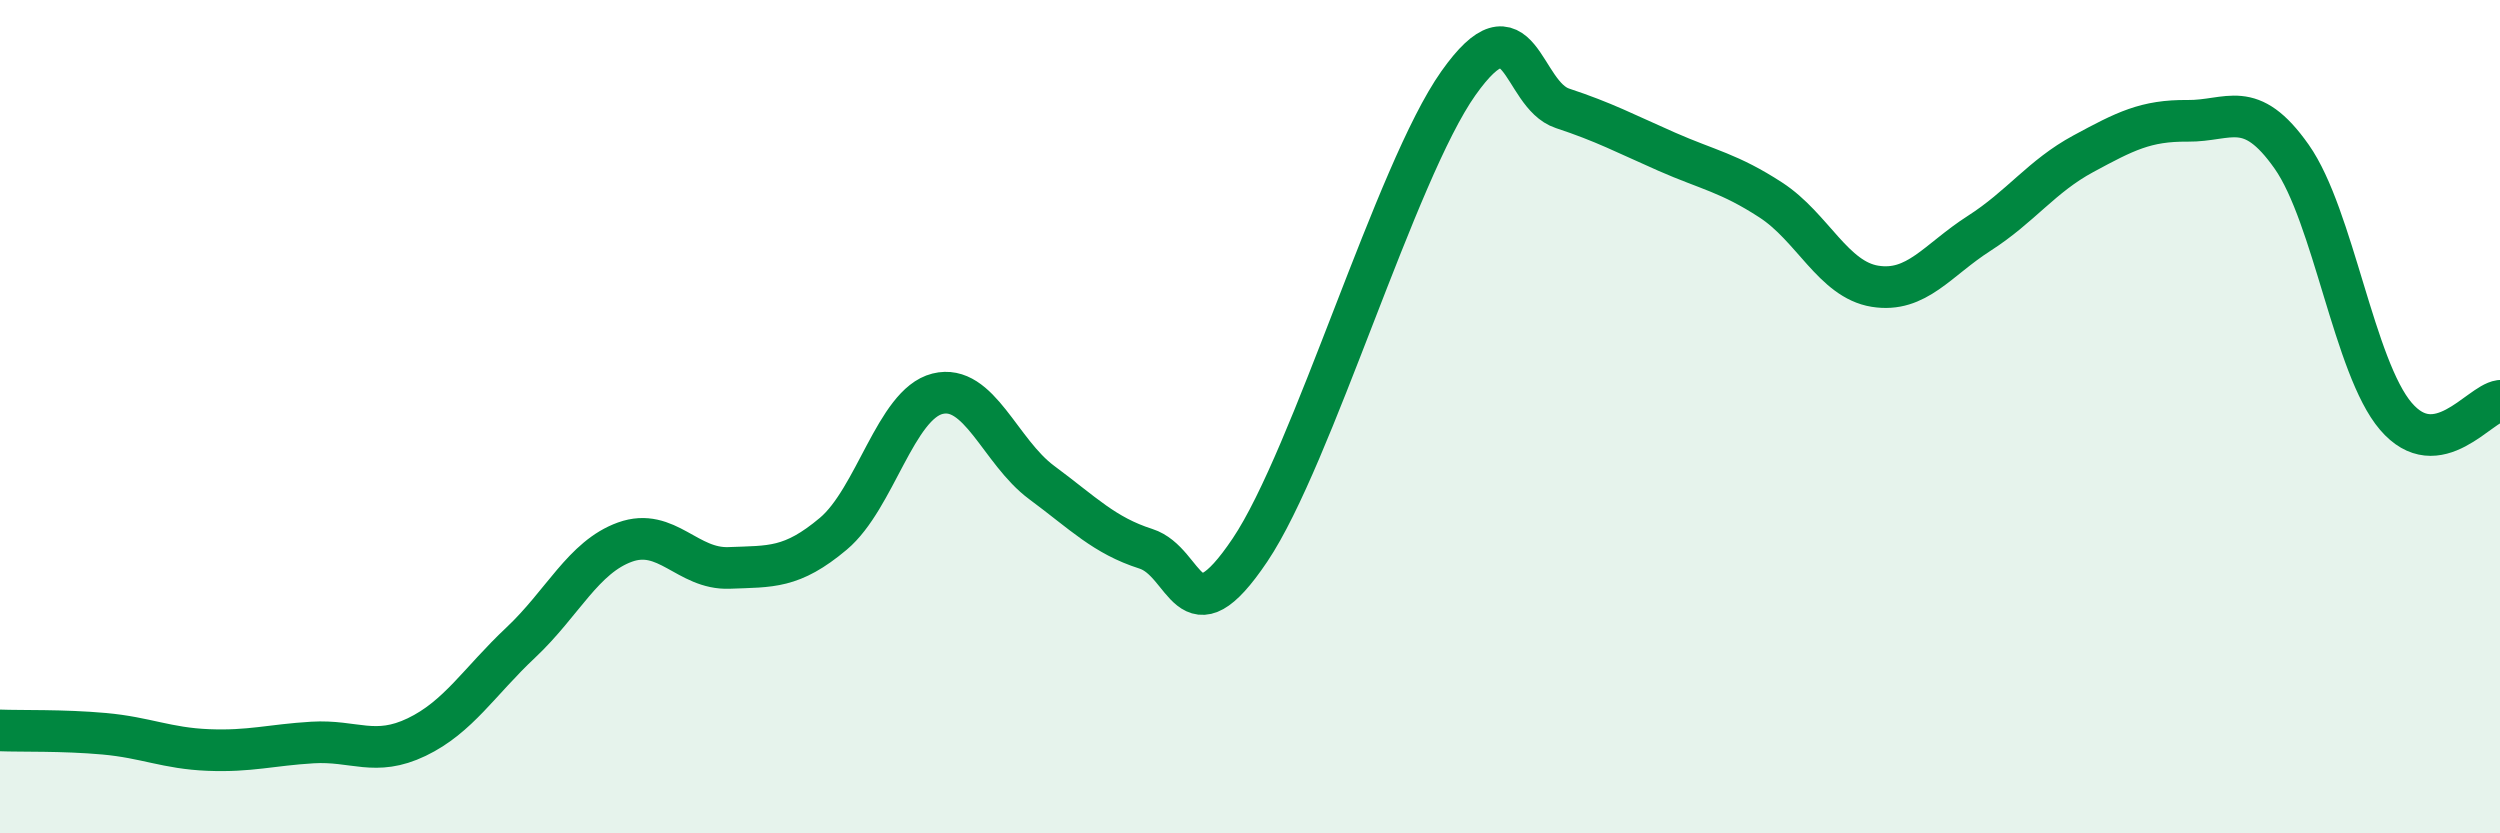
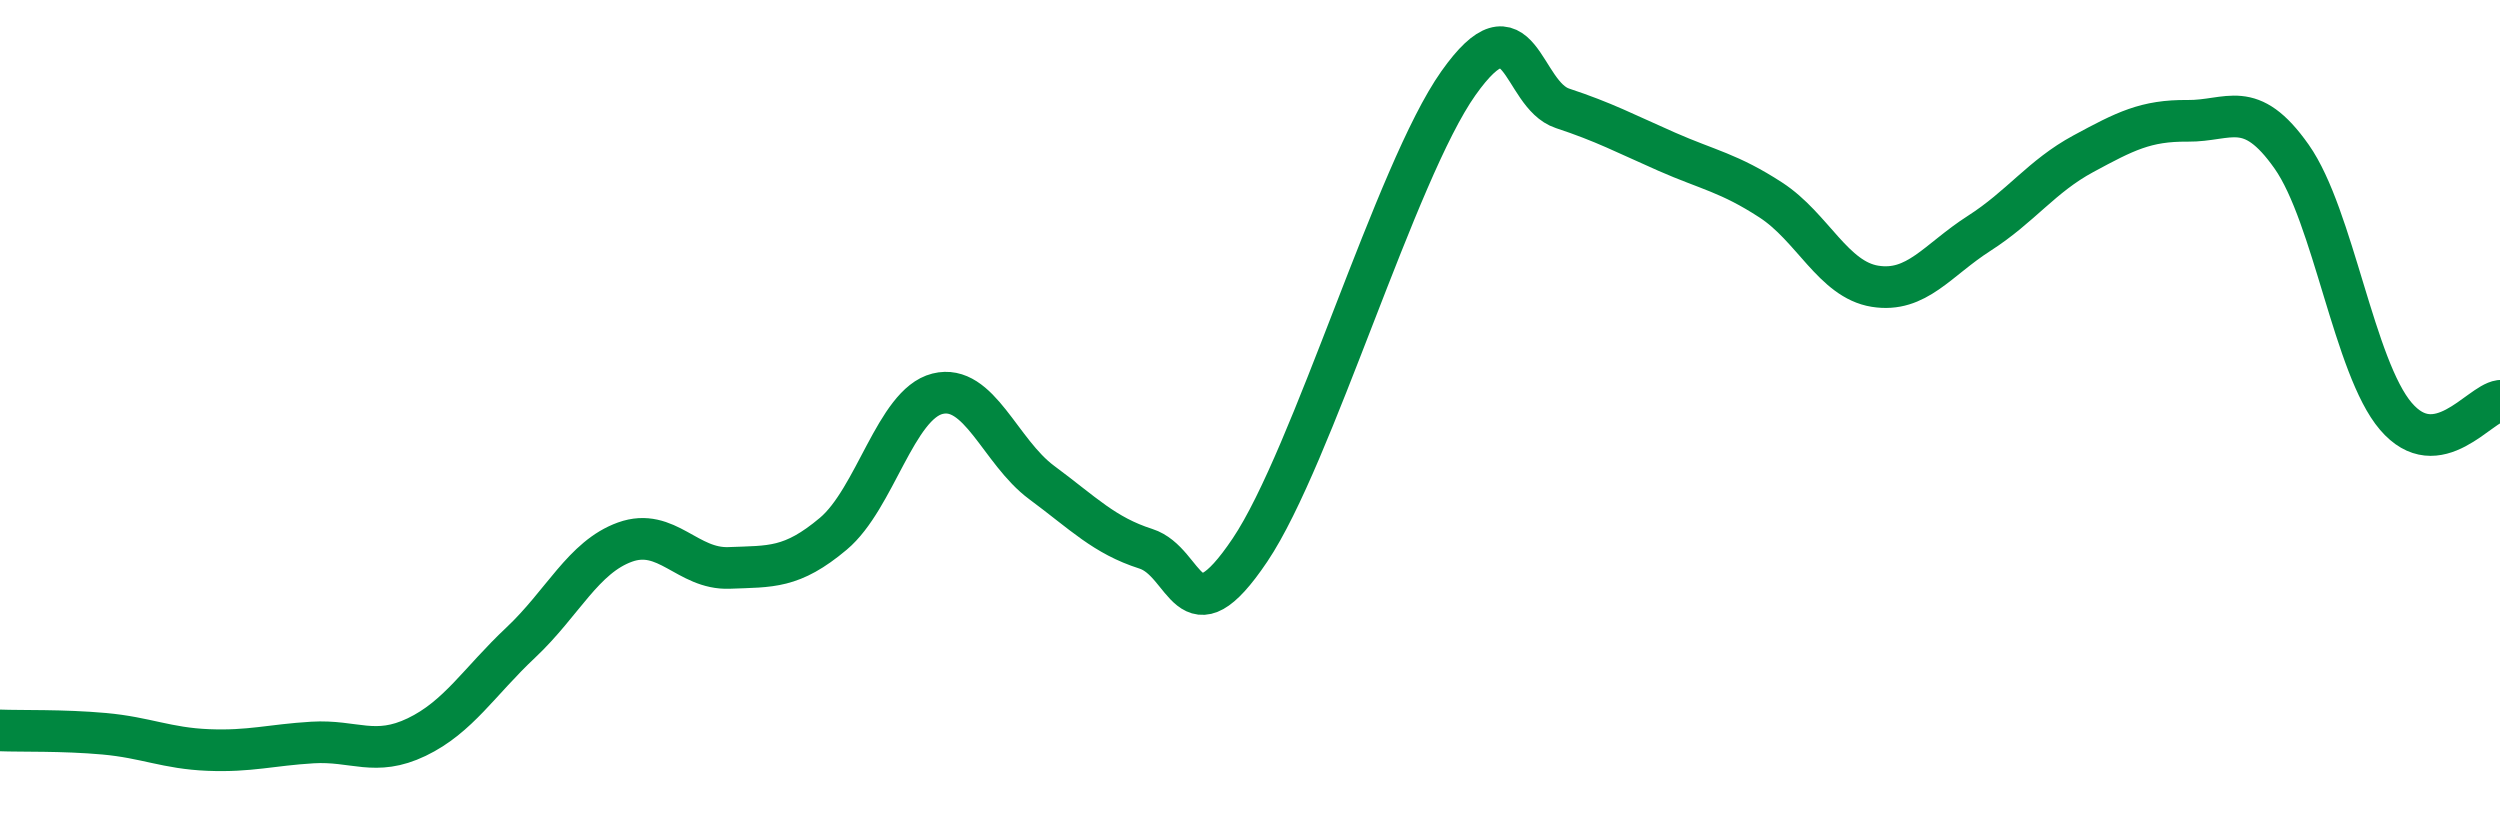
<svg xmlns="http://www.w3.org/2000/svg" width="60" height="20" viewBox="0 0 60 20">
-   <path d="M 0,17.53 C 0.5,17.55 1.5,17.52 2.5,17.61 C 3.5,17.7 4,17.96 5,18 C 6,18.04 6.5,17.88 7.5,17.82 C 8.5,17.76 9,18.17 10,17.69 C 11,17.21 11.5,16.36 12.5,15.42 C 13.5,14.48 14,13.37 15,13.01 C 16,12.65 16.5,13.67 17.5,13.63 C 18.5,13.59 19,13.65 20,12.81 C 21,11.97 21.5,9.7 22.5,9.45 C 23.5,9.2 24,10.84 25,11.58 C 26,12.32 26.5,12.85 27.5,13.17 C 28.5,13.49 28.5,15.43 30,13.2 C 31.5,10.97 33.5,4.12 35,2 C 36.5,-0.12 36.5,2.27 37.5,2.6 C 38.5,2.93 39,3.2 40,3.64 C 41,4.08 41.5,4.15 42.5,4.8 C 43.5,5.45 44,6.71 45,6.87 C 46,7.03 46.5,6.24 47.5,5.6 C 48.5,4.96 49,4.23 50,3.69 C 51,3.15 51.5,2.89 52.5,2.9 C 53.5,2.91 54,2.34 55,3.76 C 56,5.18 56.5,8.82 57.5,9.99 C 58.5,11.16 59.5,9.69 60,9.62L60 20L0 20Z" fill="#008740" opacity="0.1" stroke-linecap="round" stroke-linejoin="round" />
  <path d="M 0,17.53 C 0.5,17.55 1.5,17.52 2.5,17.61 C 3.5,17.7 4,17.96 5,18 C 6,18.04 6.5,17.88 7.5,17.82 C 8.5,17.76 9,18.17 10,17.69 C 11,17.21 11.5,16.36 12.5,15.42 C 13.5,14.48 14,13.37 15,13.01 C 16,12.65 16.5,13.67 17.5,13.63 C 18.5,13.59 19,13.65 20,12.81 C 21,11.97 21.5,9.7 22.5,9.45 C 23.5,9.2 24,10.84 25,11.58 C 26,12.32 26.5,12.85 27.5,13.17 C 28.5,13.49 28.5,15.43 30,13.2 C 31.5,10.97 33.5,4.12 35,2 C 36.5,-0.12 36.5,2.27 37.5,2.6 C 38.5,2.93 39,3.2 40,3.64 C 41,4.08 41.5,4.15 42.5,4.8 C 43.5,5.45 44,6.71 45,6.87 C 46,7.03 46.5,6.24 47.5,5.6 C 48.5,4.96 49,4.23 50,3.69 C 51,3.15 51.5,2.89 52.5,2.9 C 53.5,2.91 54,2.34 55,3.76 C 56,5.18 56.5,8.82 57.5,9.99 C 58.5,11.16 59.5,9.69 60,9.62" stroke="#008740" stroke-width="1" fill="none" stroke-linecap="round" stroke-linejoin="round" />
</svg>